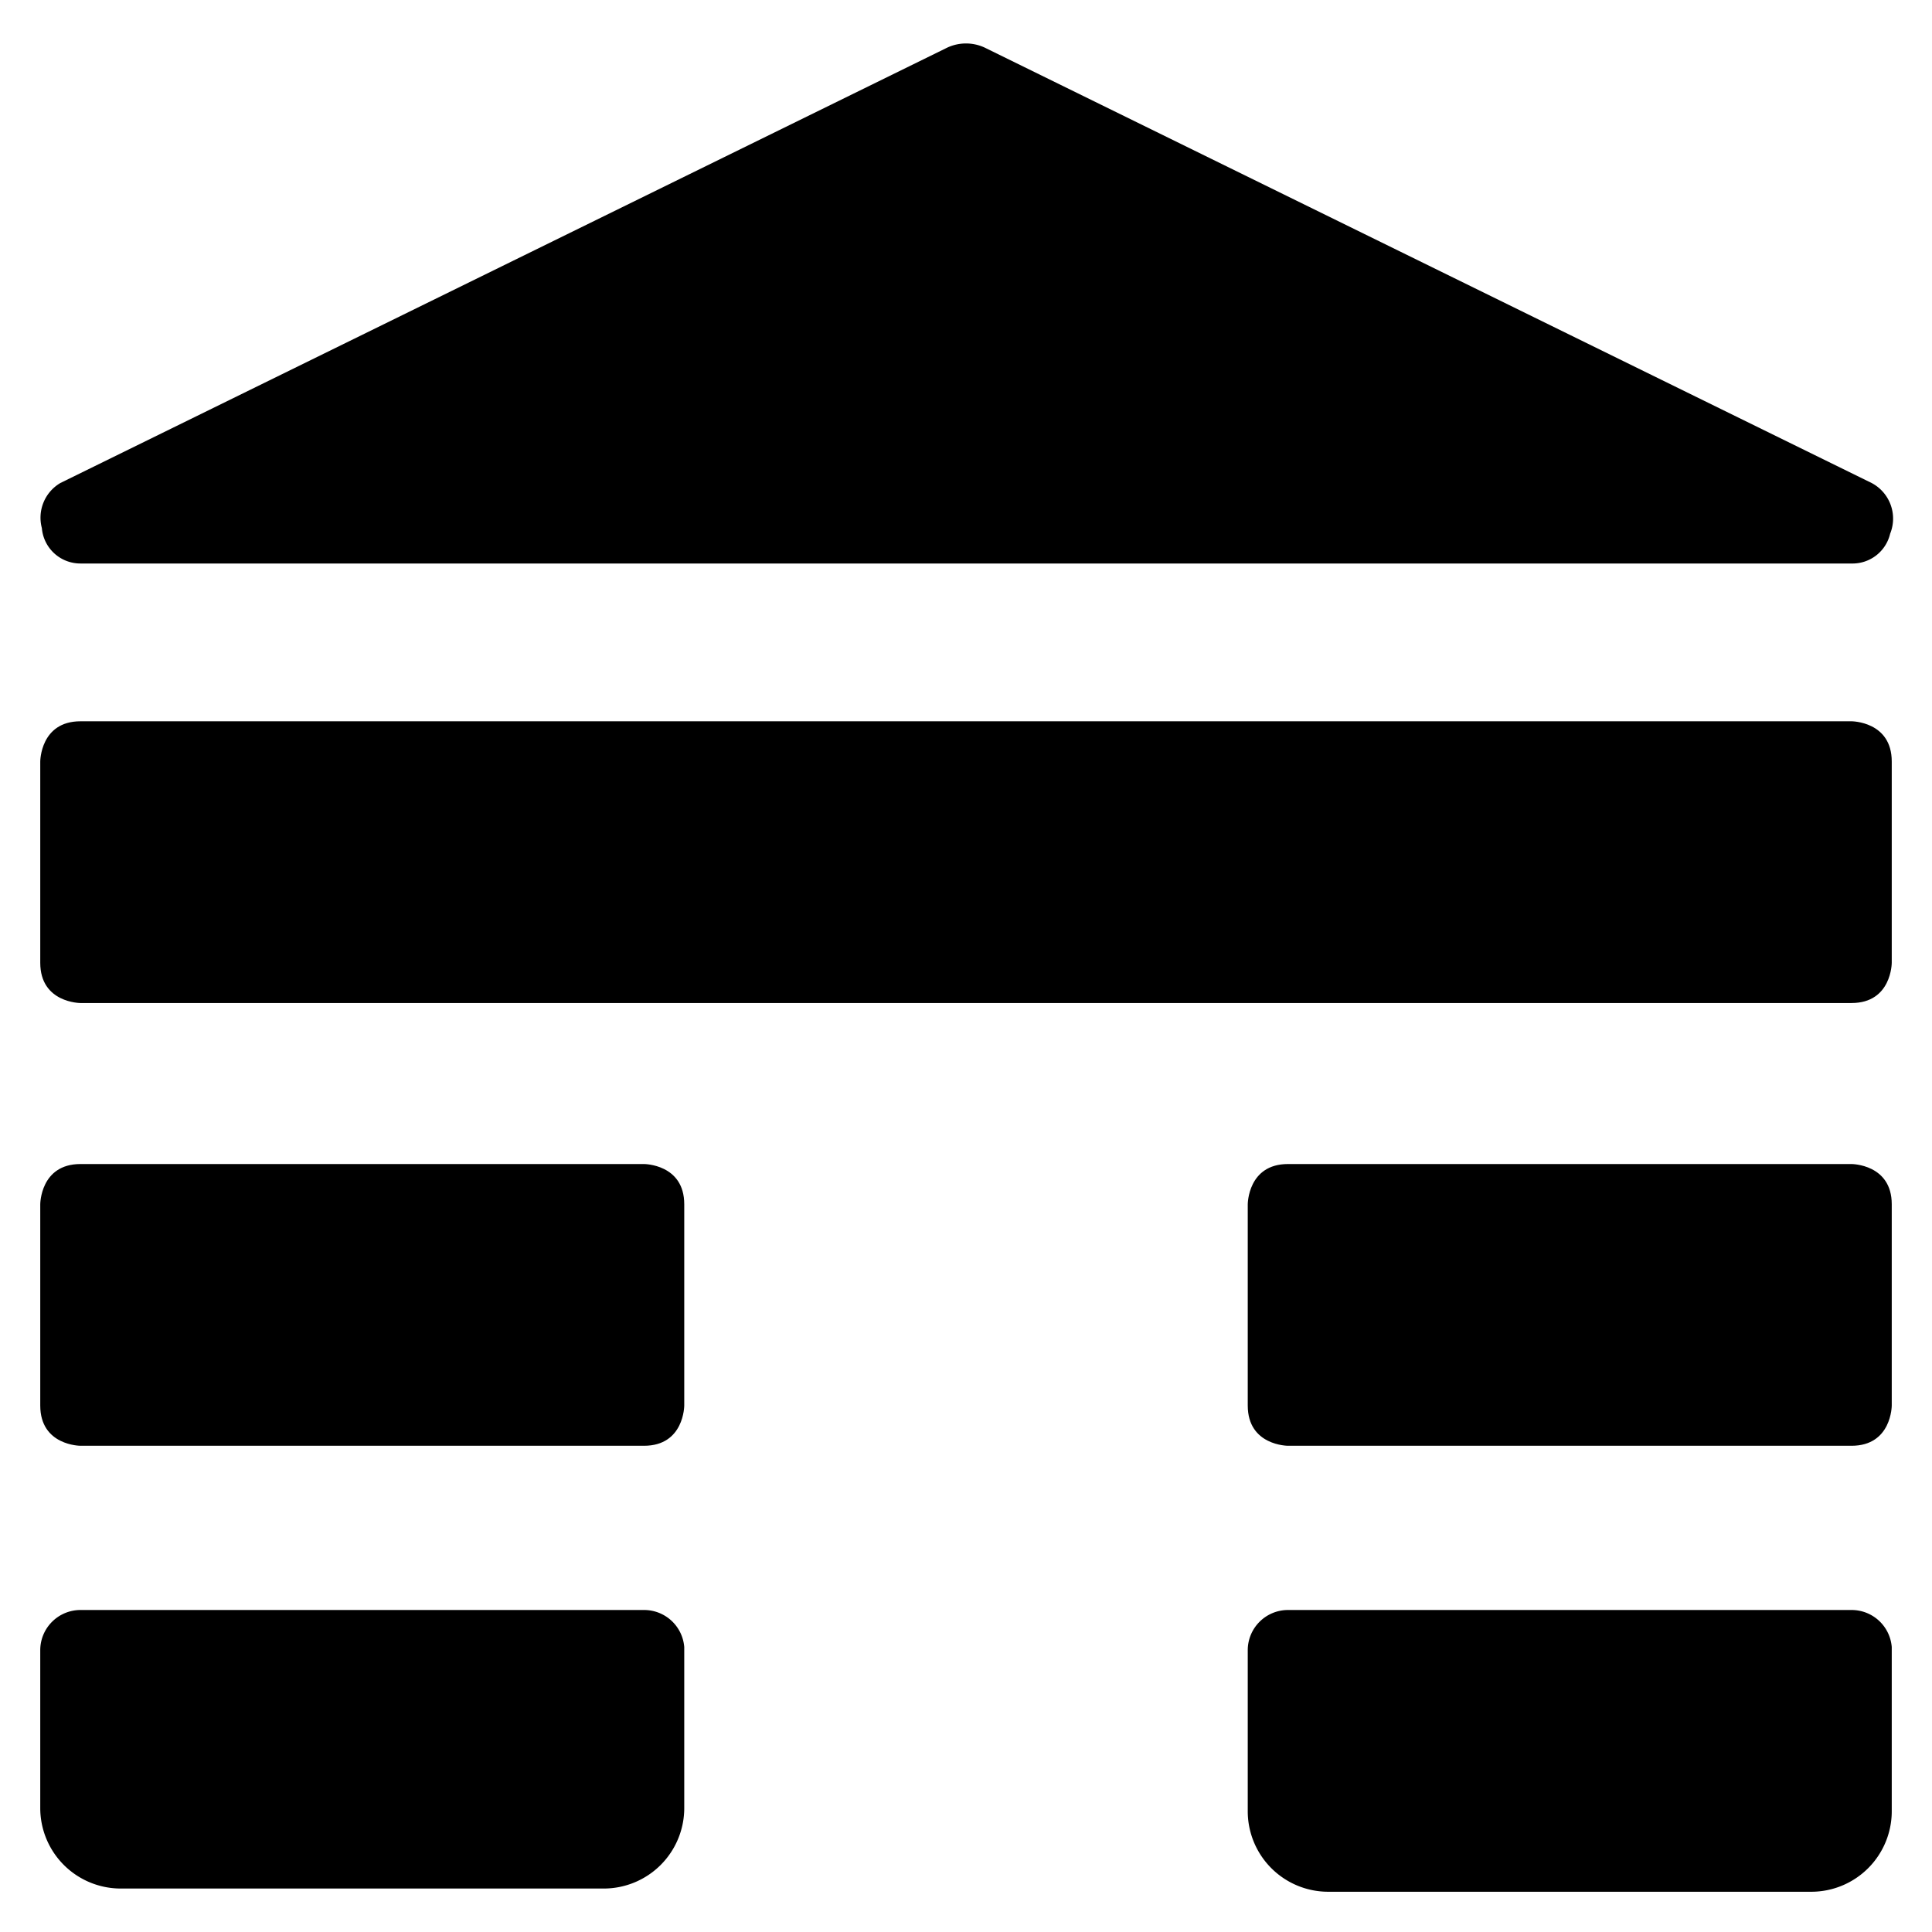
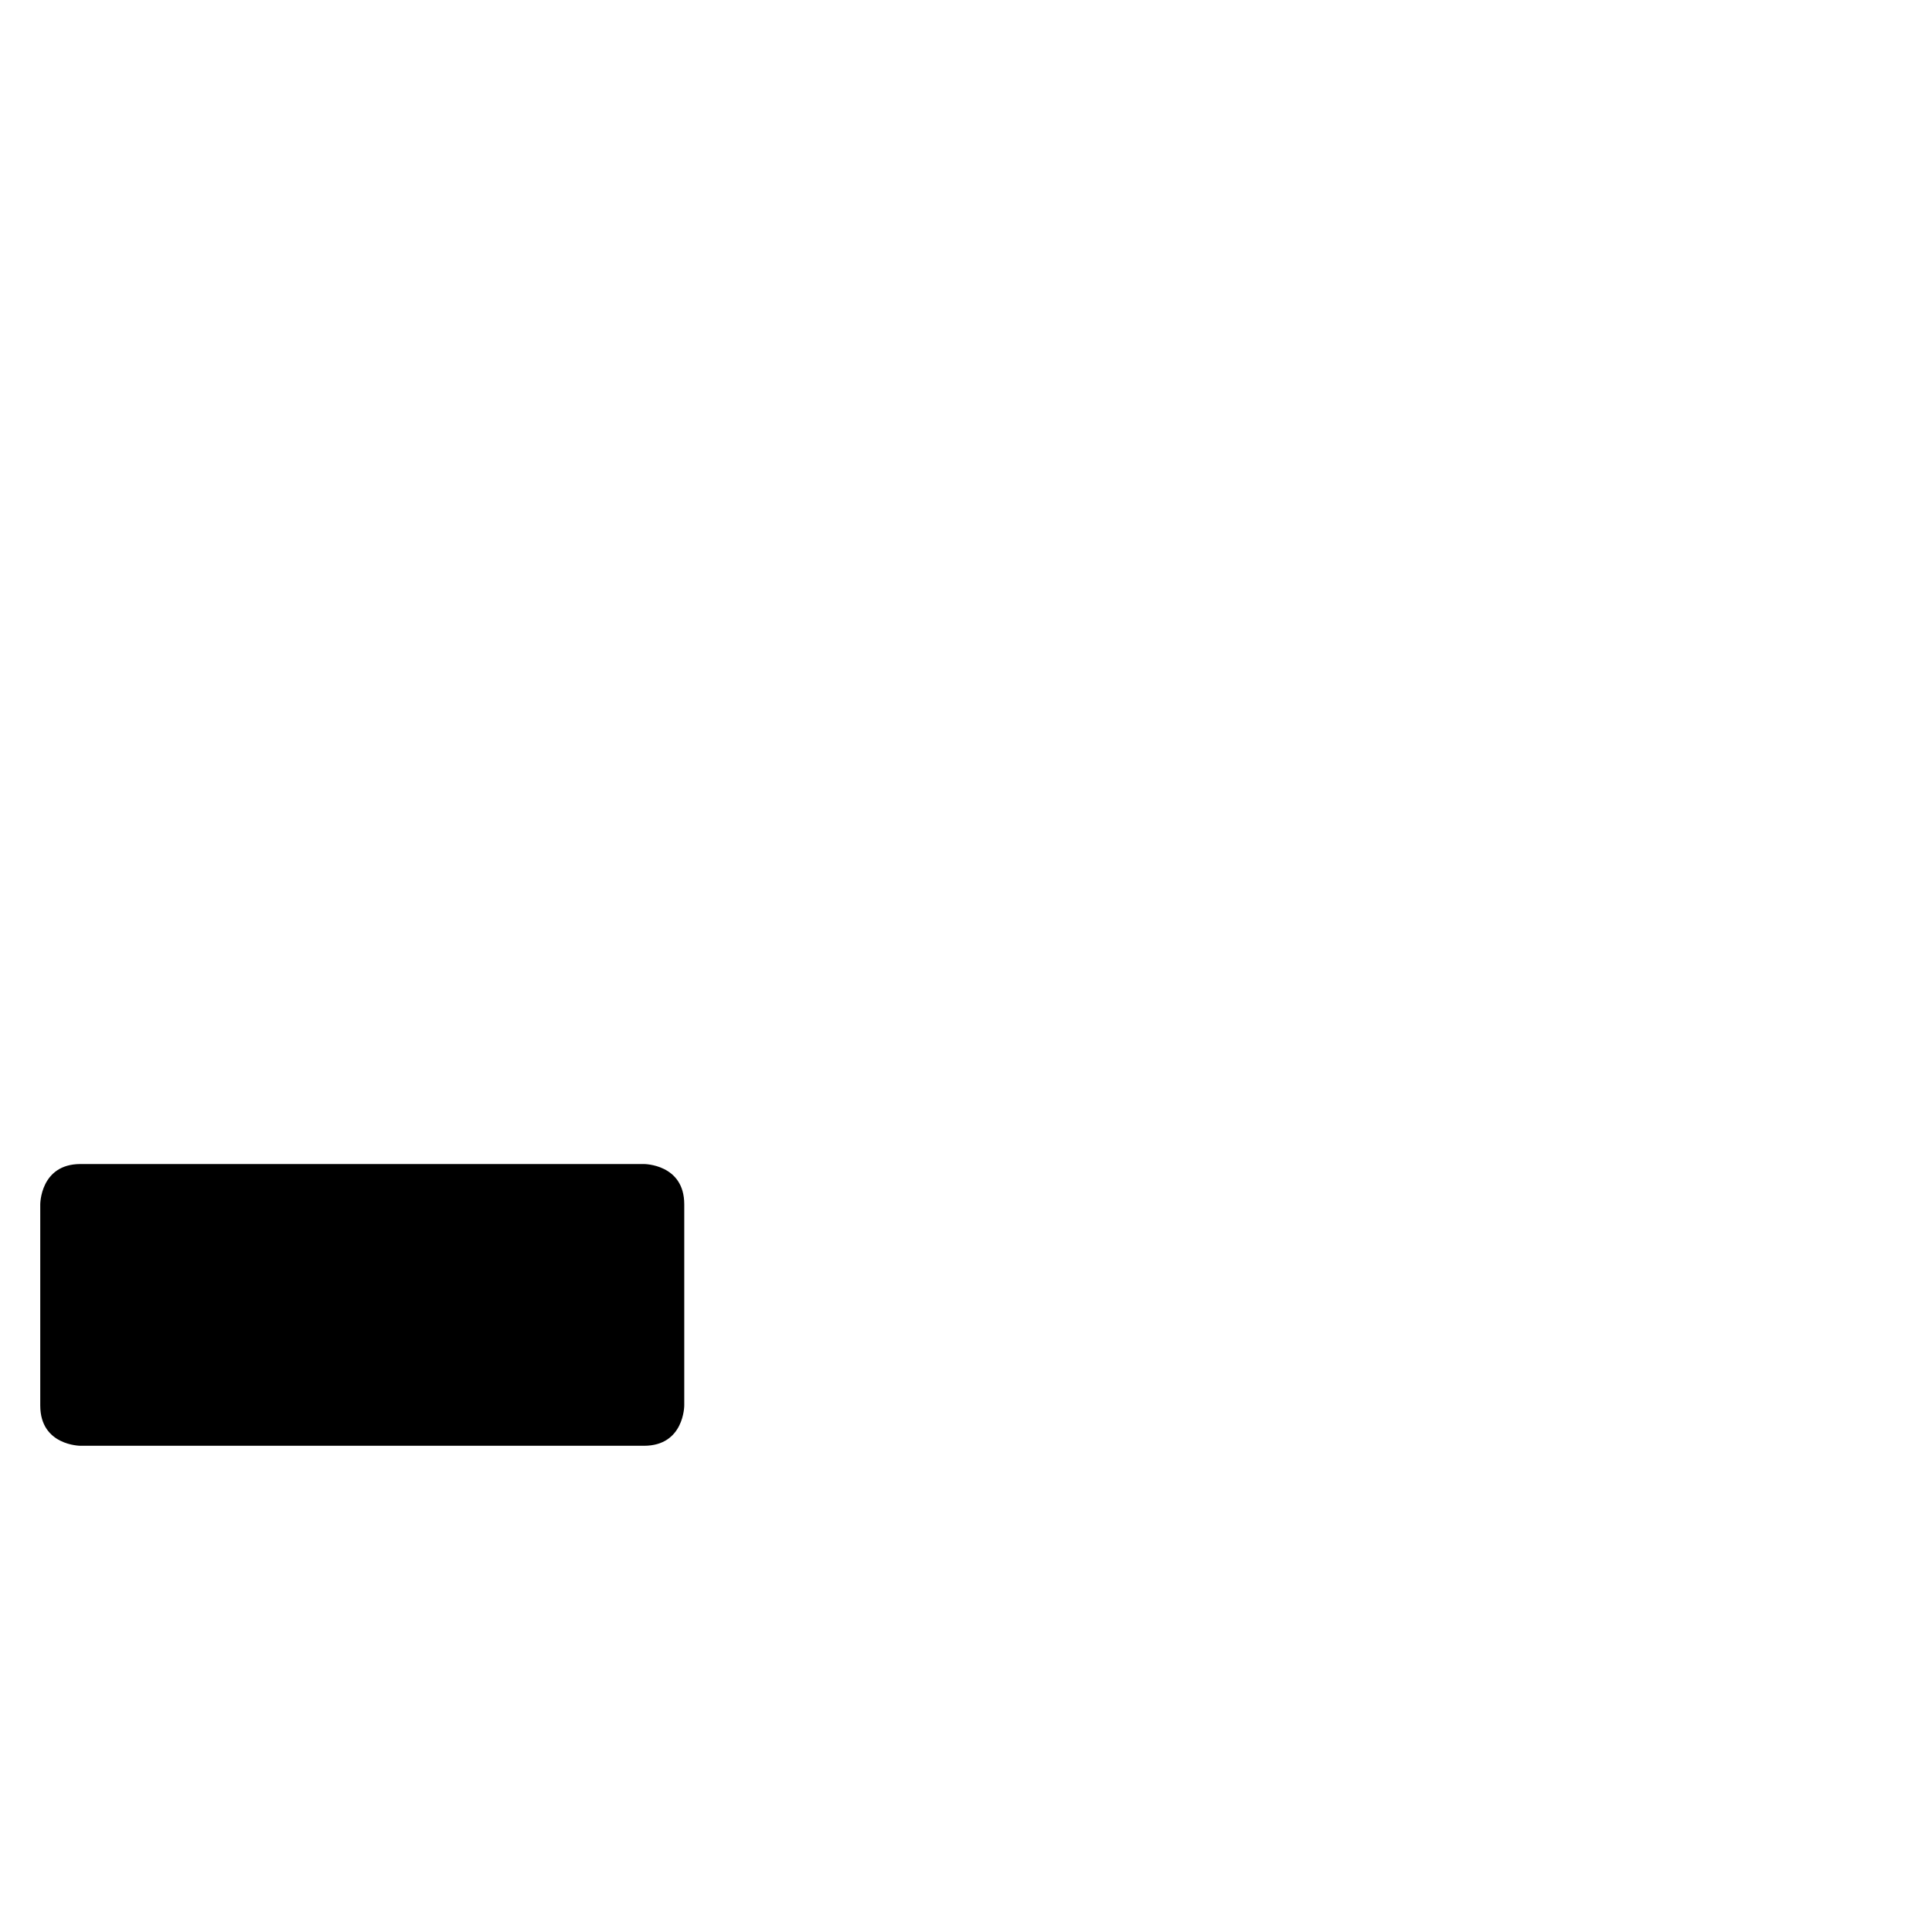
<svg xmlns="http://www.w3.org/2000/svg" viewBox="0 0 24 24">
  <g>
-     <path d="M0.5 22.46a1 1 0 0 0 1 1h6a1 1 0 0 0 1 -1v-2A0.5 0.5 0 0 0 8 20H1a0.5 0.5 0 0 0 -0.5 0.5Z" fill="#000000" stroke-width="1" />
-     <path d="M23.5 20.46A0.5 0.5 0 0 0 23 20h-7a0.5 0.5 0 0 0 -0.5 0.5v2a1 1 0 0 0 1 1h6a1 1 0 0 0 1 -1Z" fill="#000000" stroke-width="1" />
    <path d="M1 14.46h7s0.5 0 0.5 0.5v2.5s0 0.5 -0.5 0.5H1s-0.5 0 -0.5 -0.5v-2.5s0 -0.5 0.5 -0.5" fill="#000000" stroke-width="1" />
-     <path d="M1 8.96h22s0.5 0 0.5 0.5v2.5s0 0.5 -0.5 0.5H1s-0.5 0 -0.5 -0.5v-2.5s0 -0.5 0.5 -0.5" fill="#000000" stroke-width="1" />
-     <path d="M16 14.46h7s0.5 0 0.5 0.5v2.5s0 0.5 -0.5 0.5h-7s-0.5 0 -0.5 -0.5v-2.5s0 -0.5 0.5 -0.5" fill="#000000" stroke-width="1" />
-     <path d="M1 7h22a0.48 0.48 0 0 0 0.48 -0.37 0.5 0.5 0 0 0 -0.23 -0.63l-11 -5.4a0.55 0.55 0 0 0 -0.5 0L0.75 6a0.5 0.5 0 0 0 -0.23 0.56A0.48 0.48 0 0 0 1 7Z" fill="#000000" stroke-width="1" />
  </g>
</svg>